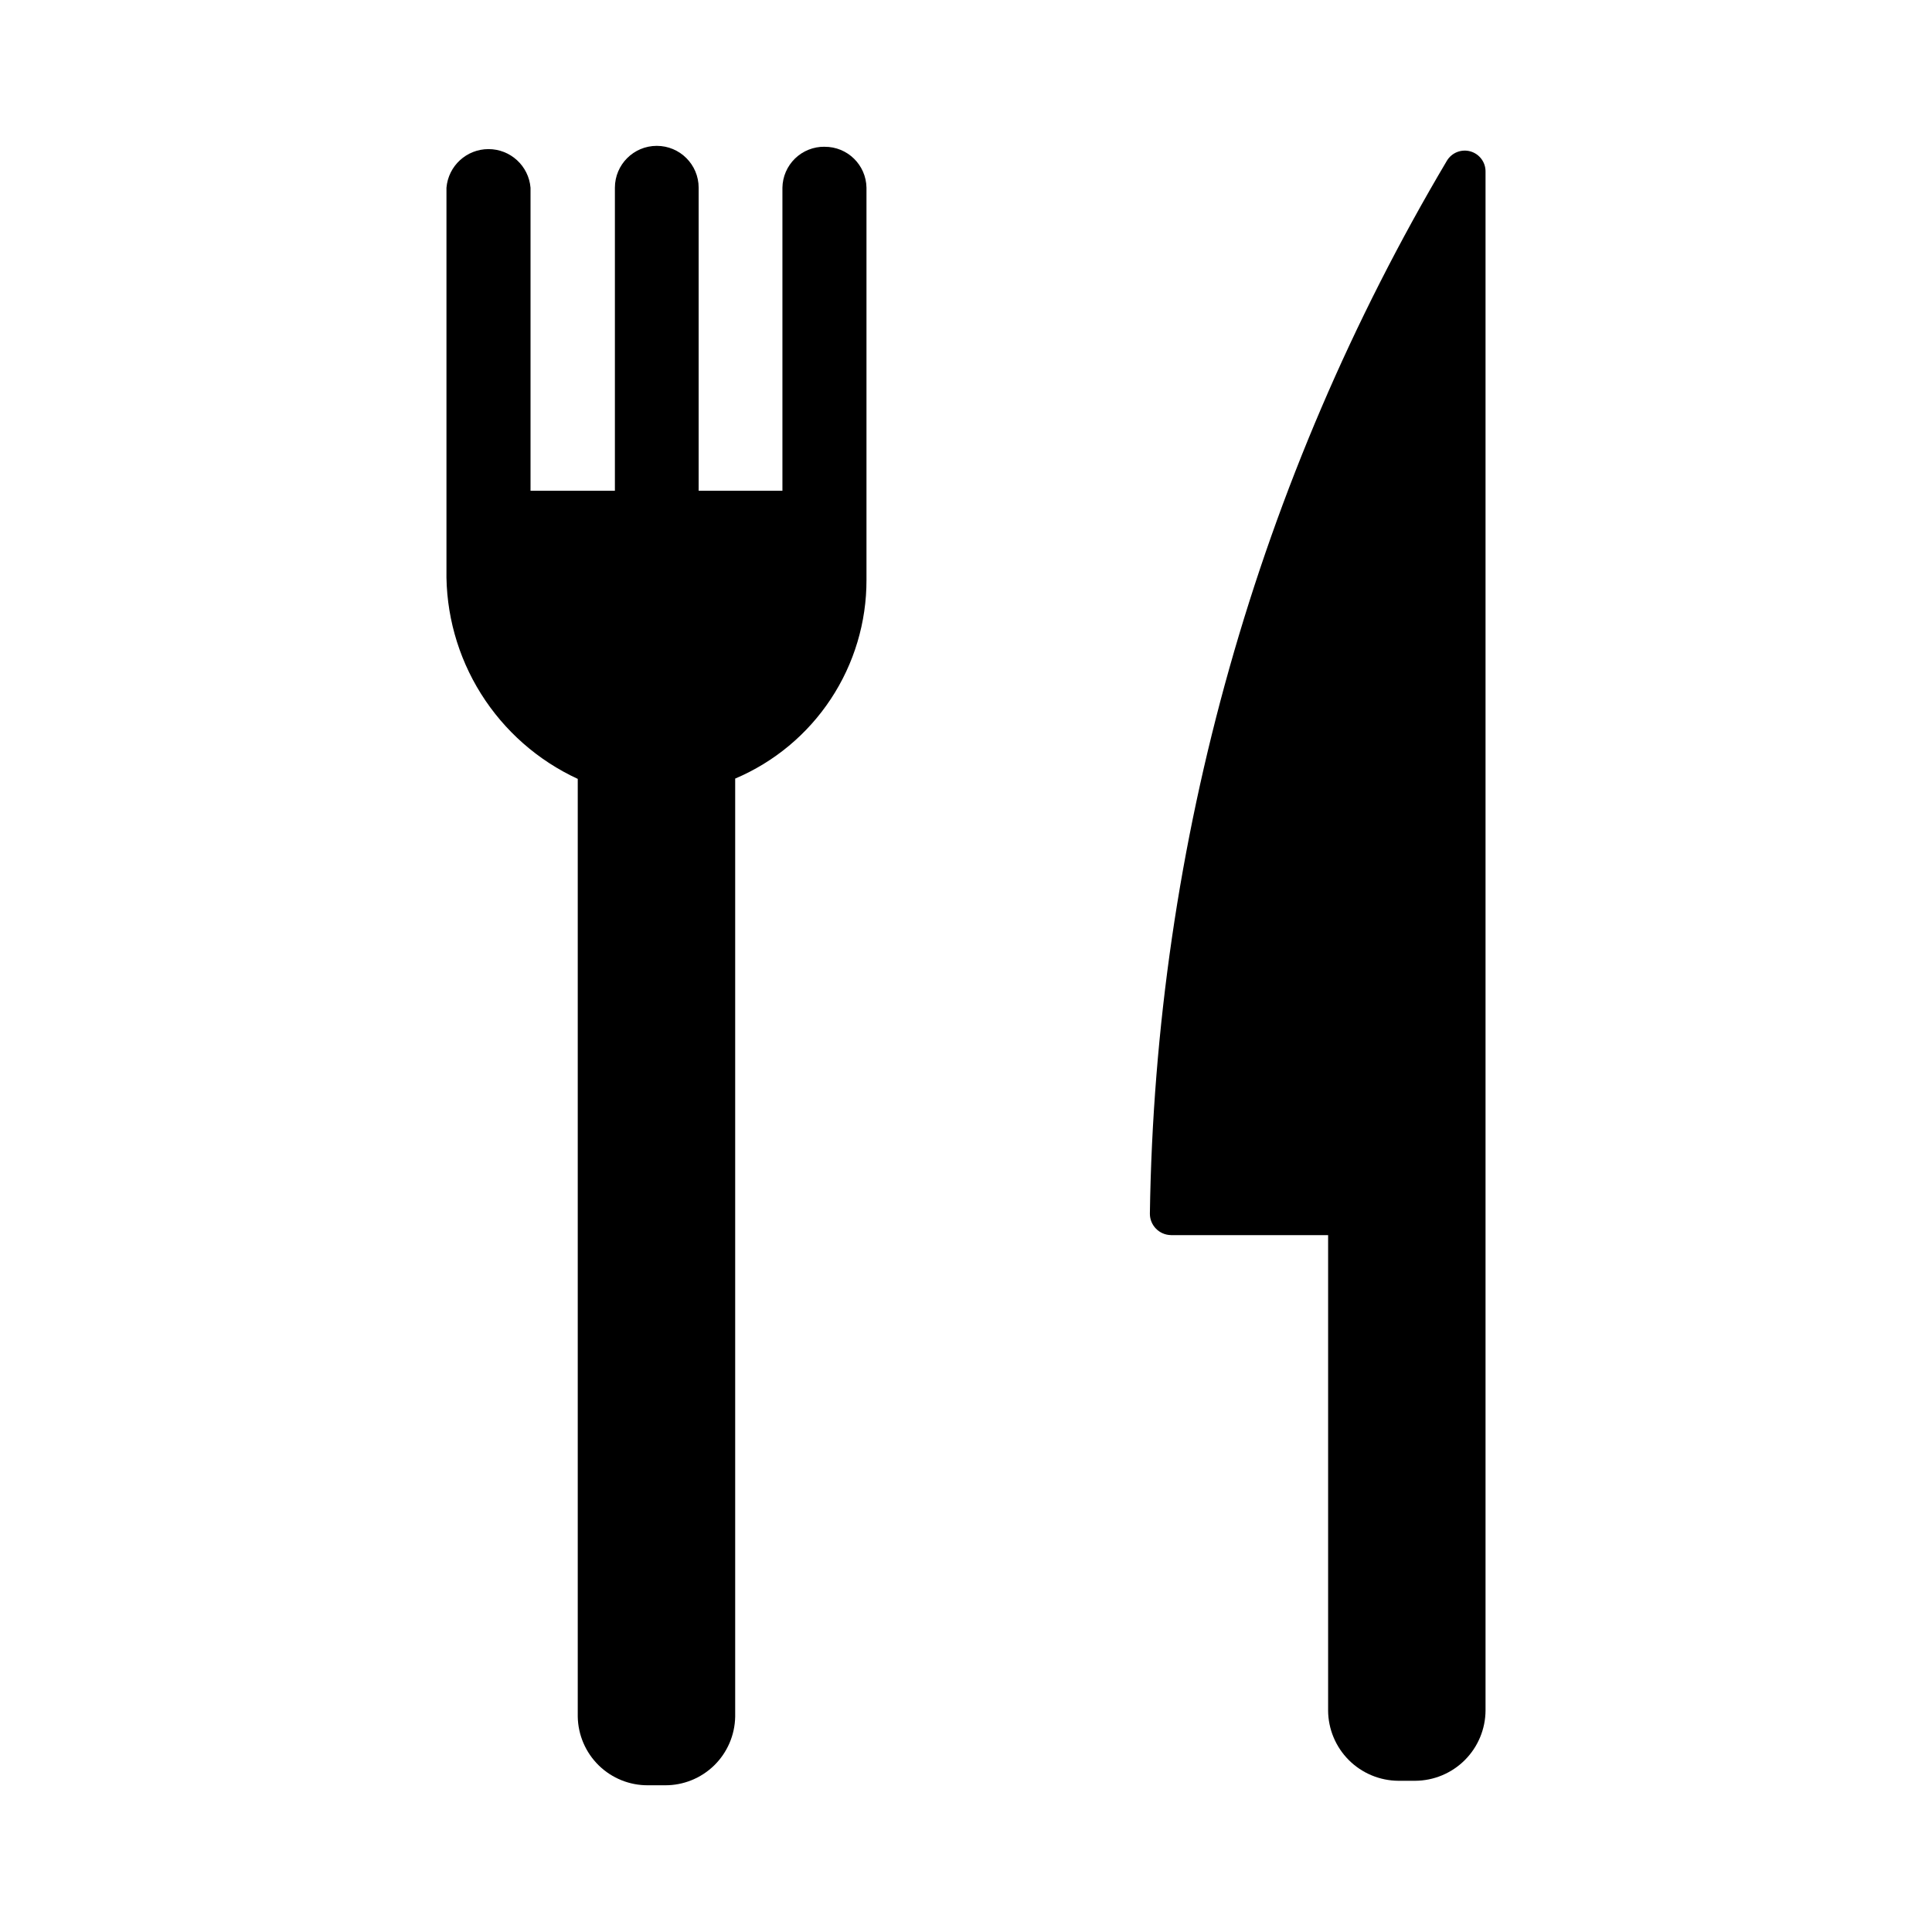
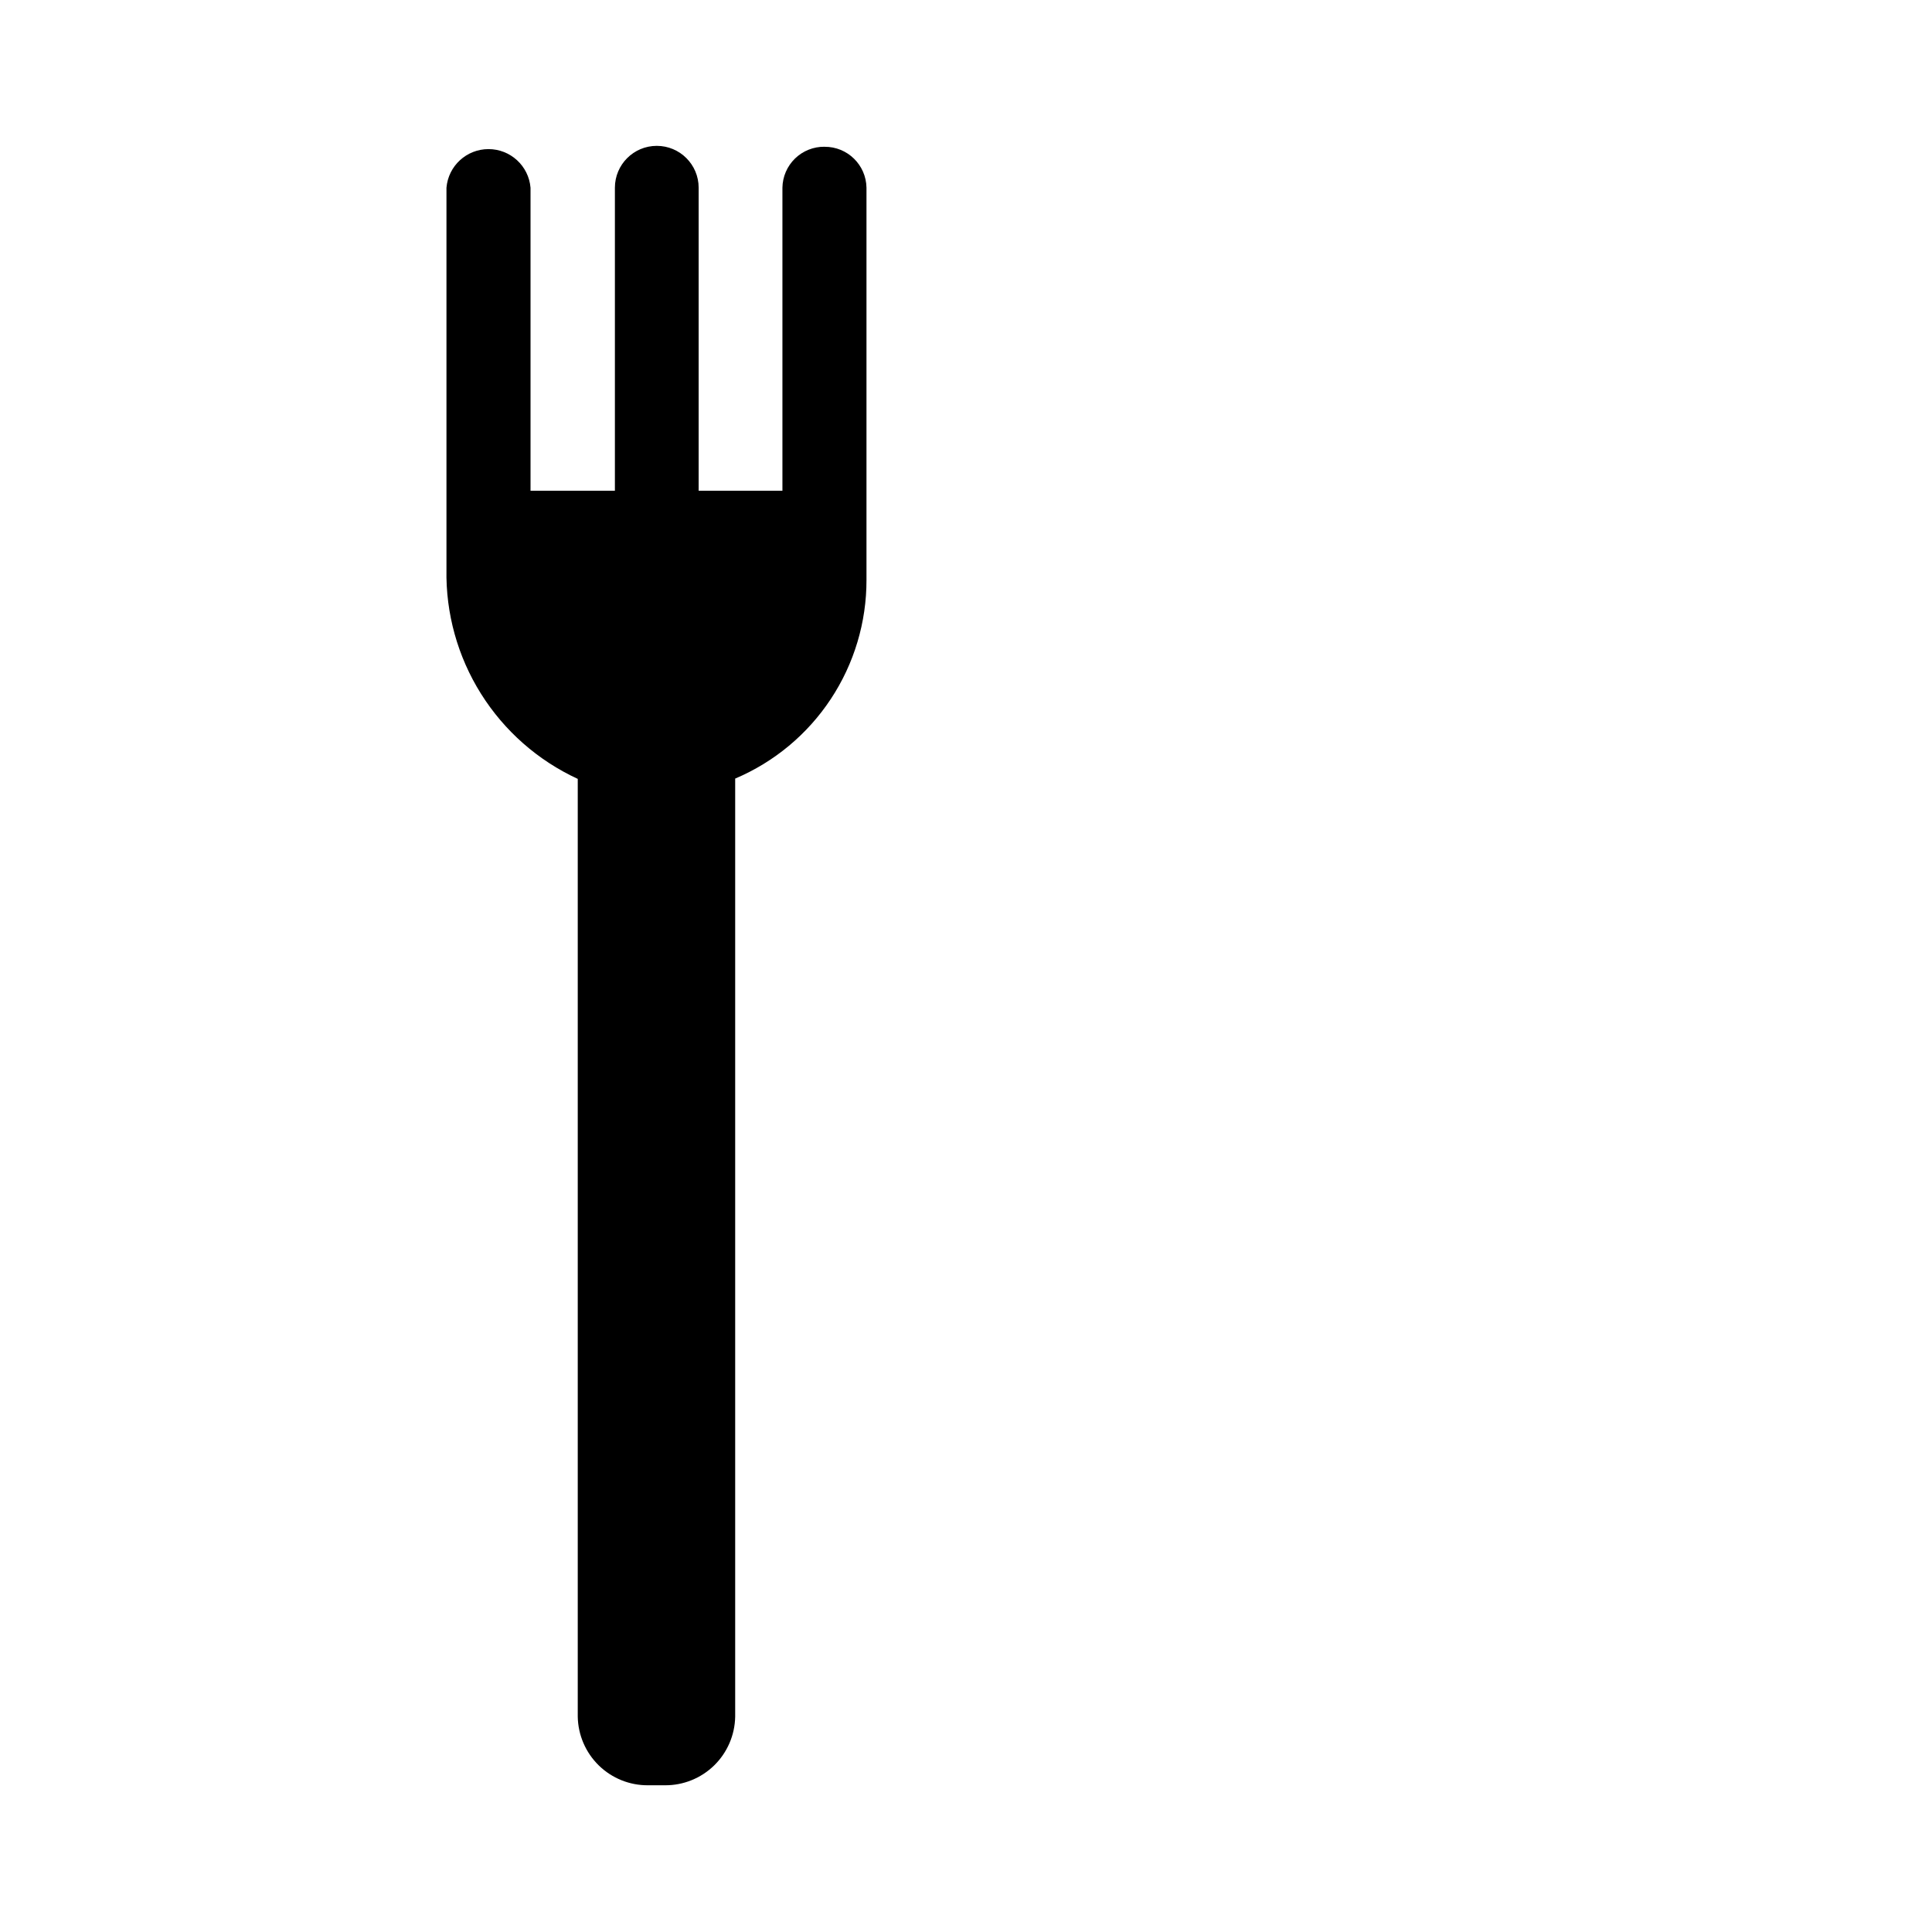
<svg xmlns="http://www.w3.org/2000/svg" fill="#000000" width="800px" height="800px" version="1.1" viewBox="144 144 512 512">
  <g>
    <path d="m362.53 182.89c-2.922-0.039-5.742 1.082-7.84 3.117-2.094 2.039-3.297 4.824-3.34 7.746v80.297h-22.199v-80.297c0-6.129-4.969-11.098-11.098-11.098-6.129 0-11.098 4.969-11.098 11.098v80.297h-22.359v-80.297c-0.484-5.789-5.328-10.238-11.137-10.238-5.812 0-10.652 4.449-11.141 10.238v101.16c-0.215 11.629 2.961 23.07 9.141 32.926 6.18 9.855 15.094 17.699 25.652 22.574v248.52c0.086 4.879 2.094 9.527 5.586 12.934 3.496 3.406 8.191 5.293 13.074 5.25h4.41-0.004c4.879 0.043 9.578-1.844 13.074-5.25 3.492-3.406 5.5-8.055 5.582-12.934v-248.6c10.336-4.379 19.152-11.715 25.34-21.082 6.191-9.367 9.48-20.352 9.457-31.578v-103.91c-0.09-6.055-5.043-10.906-11.102-10.863z" />
-     <path d="m454.32 471.32h41.645v125.95l-0.004-0.004c0.023 4.945 1.996 9.676 5.488 13.172 3.496 3.492 8.227 5.465 13.168 5.488h4.41c4.941-0.023 9.676-1.996 13.168-5.488 3.496-3.496 5.469-8.227 5.488-13.172v-407.77c0.035-2.488-1.605-4.691-4-5.375-2.394-0.68-4.949 0.328-6.234 2.465-50.145 84.555-77.281 180.77-78.719 279.06 0 3.098 2.488 5.625 5.59 5.668z" />
  </g>
</svg>